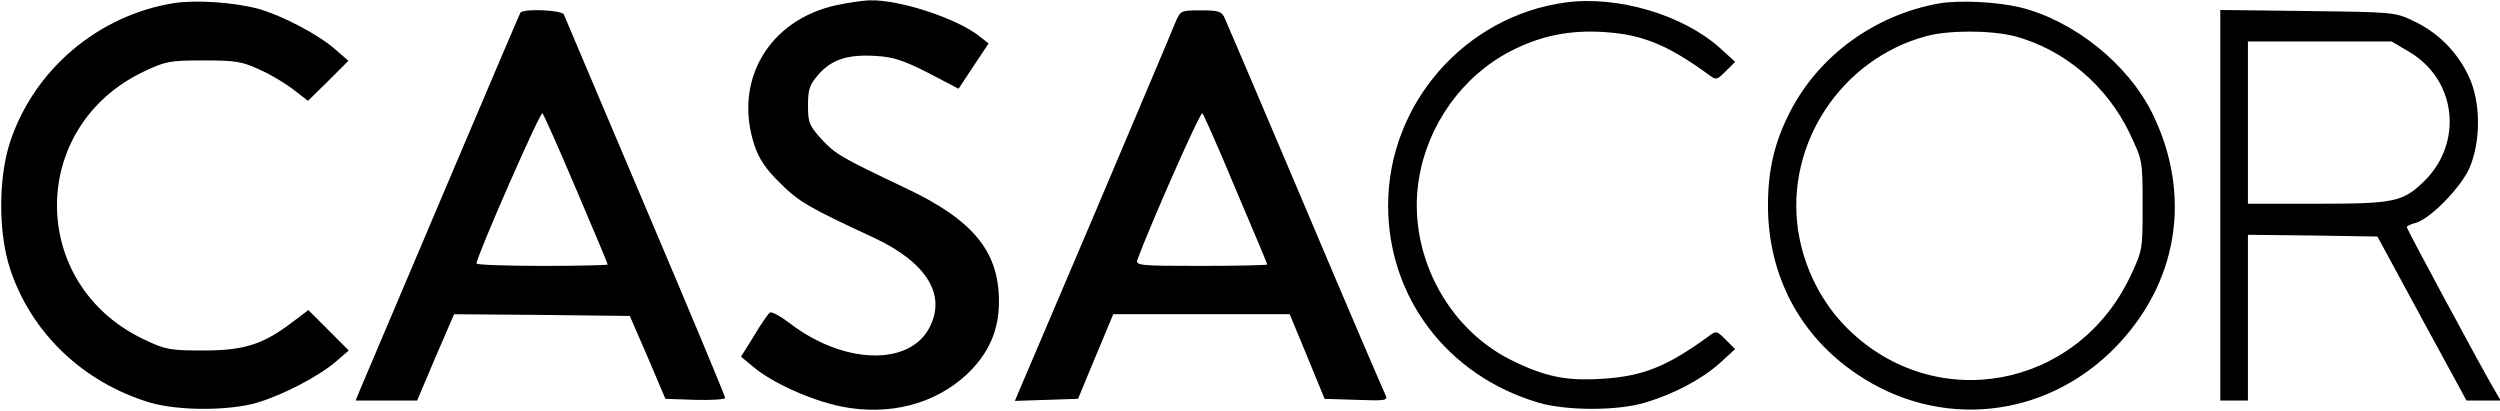
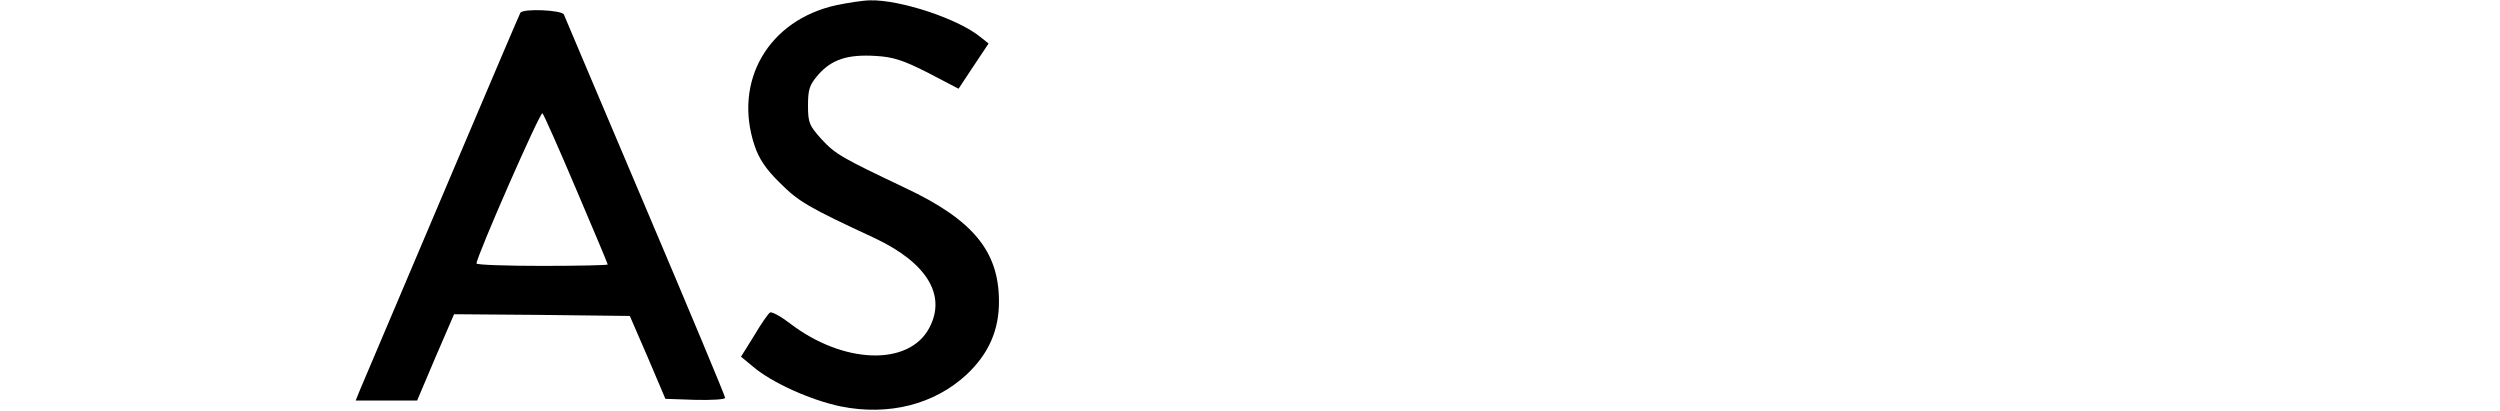
<svg xmlns="http://www.w3.org/2000/svg" version="1.0" width="724pt" height="119pt" viewBox="0 0 724 119" preserveAspectRatio="xMidYMid meet">
  <g transform="translate(0,119) scale(0.1,-0.1)" fill="#000000" stroke="none">
-     <path d="M504 1181 c-220 -35 -406 -193 -475 -403 -34 -104 -34 -262 0 -366 61 -186 212 -330 406 -388 81 -24 229 -24 310 0 74 22 178 76 228 119 l37 32 -59 59 -58 58 -45 -34 c-85 -65 -140 -83 -258 -83 -97 0 -110 2 -173 32 -336 159 -336 617 0 776 63 30 76 32 173 32 94 0 111 -3 165 -28 33 -15 77 -42 98 -59 l39 -30 59 58 58 58 -37 32 c-48 43 -153 98 -222 118 -70 19 -180 27 -246 17z" />
    <path d="M2422 1175 c-196 -43 -299 -219 -237 -406 13 -39 33 -69 74 -109 54 -54 81 -70 275 -160 150 -71 208 -165 157 -260 -59 -111 -249 -105 -404 14 -26 20 -52 34 -57 31 -5 -3 -26 -33 -46 -67 l-38 -61 35 -29 c54 -46 167 -97 254 -115 139 -28 271 6 364 92 64 60 95 129 94 215 -1 143 -76 234 -272 326 -185 88 -201 97 -242 141 -35 39 -39 47 -39 97 0 47 4 60 30 90 39 44 85 59 166 54 52 -3 81 -13 152 -49 l88 -46 43 65 44 66 -24 19 c-63 52 -231 108 -319 106 -19 0 -64 -7 -98 -14z" />
-     <path d="M4535 1183 c-292 -39 -515 -293 -515 -588 0 -267 172 -493 435 -571 81 -24 230 -24 309 0 84 25 163 67 216 114 l45 41 -27 27 c-26 26 -28 27 -50 10 -121 -88 -191 -116 -309 -123 -104 -7 -168 7 -264 55 -188 94 -300 314 -266 523 25 157 126 299 266 371 87 45 173 62 273 55 109 -7 183 -38 300 -123 22 -17 24 -16 50 10 l27 27 -44 40 c-107 96 -296 152 -446 132z" />
-     <path d="M5615 1180 c-184 -33 -345 -149 -429 -310 -46 -88 -66 -170 -66 -275 0 -202 92 -377 257 -488 237 -161 541 -131 744 72 186 187 229 443 113 681 -71 145 -229 271 -385 309 -68 16 -177 21 -234 11z m220 -95 c142 -38 266 -142 333 -282 37 -78 37 -79 37 -208 0 -129 0 -130 -37 -208 -155 -323 -562 -398 -815 -151 -78 76 -130 180 -146 289 -36 249 125 493 370 560 66 18 187 18 258 0z" />
    <path d="M1507 1153 c-4 -6 -335 -787 -464 -1091 l-13 -32 89 0 89 0 53 125 54 125 254 -2 255 -3 52 -120 51 -120 87 -3 c47 -1 86 1 86 6 0 5 -104 254 -231 553 -127 299 -233 550 -236 557 -6 13 -118 18 -126 5z m162 -512 c50 -117 91 -215 91 -217 0 -2 -85 -4 -190 -4 -104 0 -190 3 -190 7 0 20 185 442 191 435 4 -4 48 -103 98 -221z" />
-     <path d="M3403 1123 c-8 -21 -110 -261 -225 -533 -116 -272 -217 -510 -225 -528 l-14 -33 92 3 91 3 51 123 51 122 255 0 256 0 51 -123 50 -122 93 -3 c86 -3 91 -2 83 15 -5 10 -110 254 -232 543 -122 288 -227 534 -233 547 -9 20 -17 23 -69 23 -59 0 -59 0 -75 -37z m176 -482 c50 -117 91 -215 91 -217 0 -2 -86 -4 -191 -4 -178 0 -191 1 -185 18 33 91 182 430 188 424 4 -4 48 -103 97 -221z" />
-     <path d="M6430 596 l0 -566 40 0 40 0 0 240 0 240 187 -2 188 -3 129 -238 129 -237 50 0 49 0 -25 43 c-43 75 -247 454 -247 459 0 3 11 9 24 12 42 10 131 101 157 158 34 78 34 193 -2 268 -33 70 -89 126 -159 159 -54 26 -59 26 -307 29 l-253 3 0 -565z m550 442 c135 -82 154 -264 38 -375 -60 -58 -86 -63 -308 -63 l-200 0 0 235 0 235 208 0 208 0 54 -32z" />
  </g>
</svg>